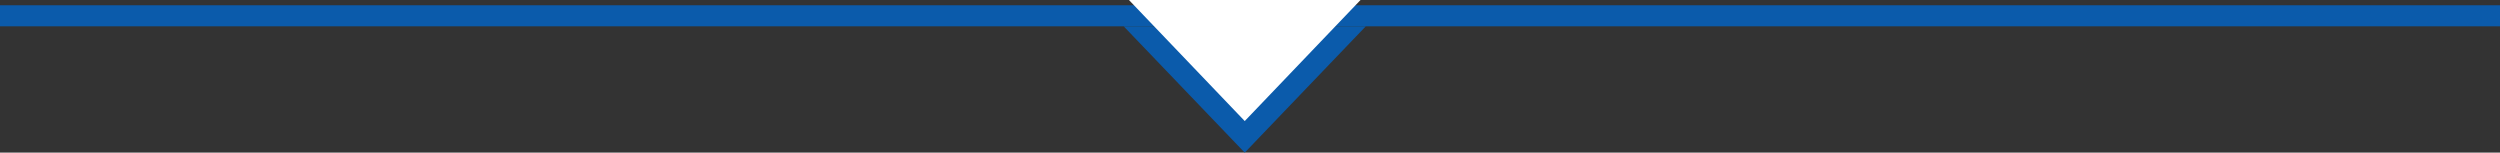
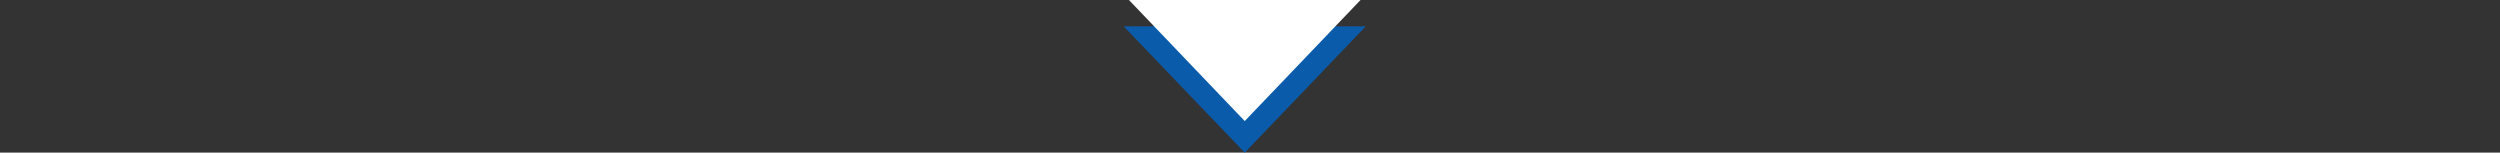
<svg xmlns="http://www.w3.org/2000/svg" width="950" height="58" viewBox="0 0 950 58">
  <rect x="0" y="0" width="950" height="58" fill="#333333" stroke="none" />
  <g id="line2" transform="translate(-485 -2580)">
    <path id="多角形_2" data-name="多角形 2" d="M46,0,92,48H0Z" transform="translate(1004 2638) rotate(180)" fill="#0b5bab" />
-     <rect id="長方形_578" data-name="長方形 578" width="950" height="8" transform="translate(485 2582)" fill="#0b5bab" />
    <path id="多角形_1" data-name="多角形 1" d="M44,0,88,46H0Z" transform="translate(1002 2626) rotate(180)" fill="#fff" />
  </g>
</svg>